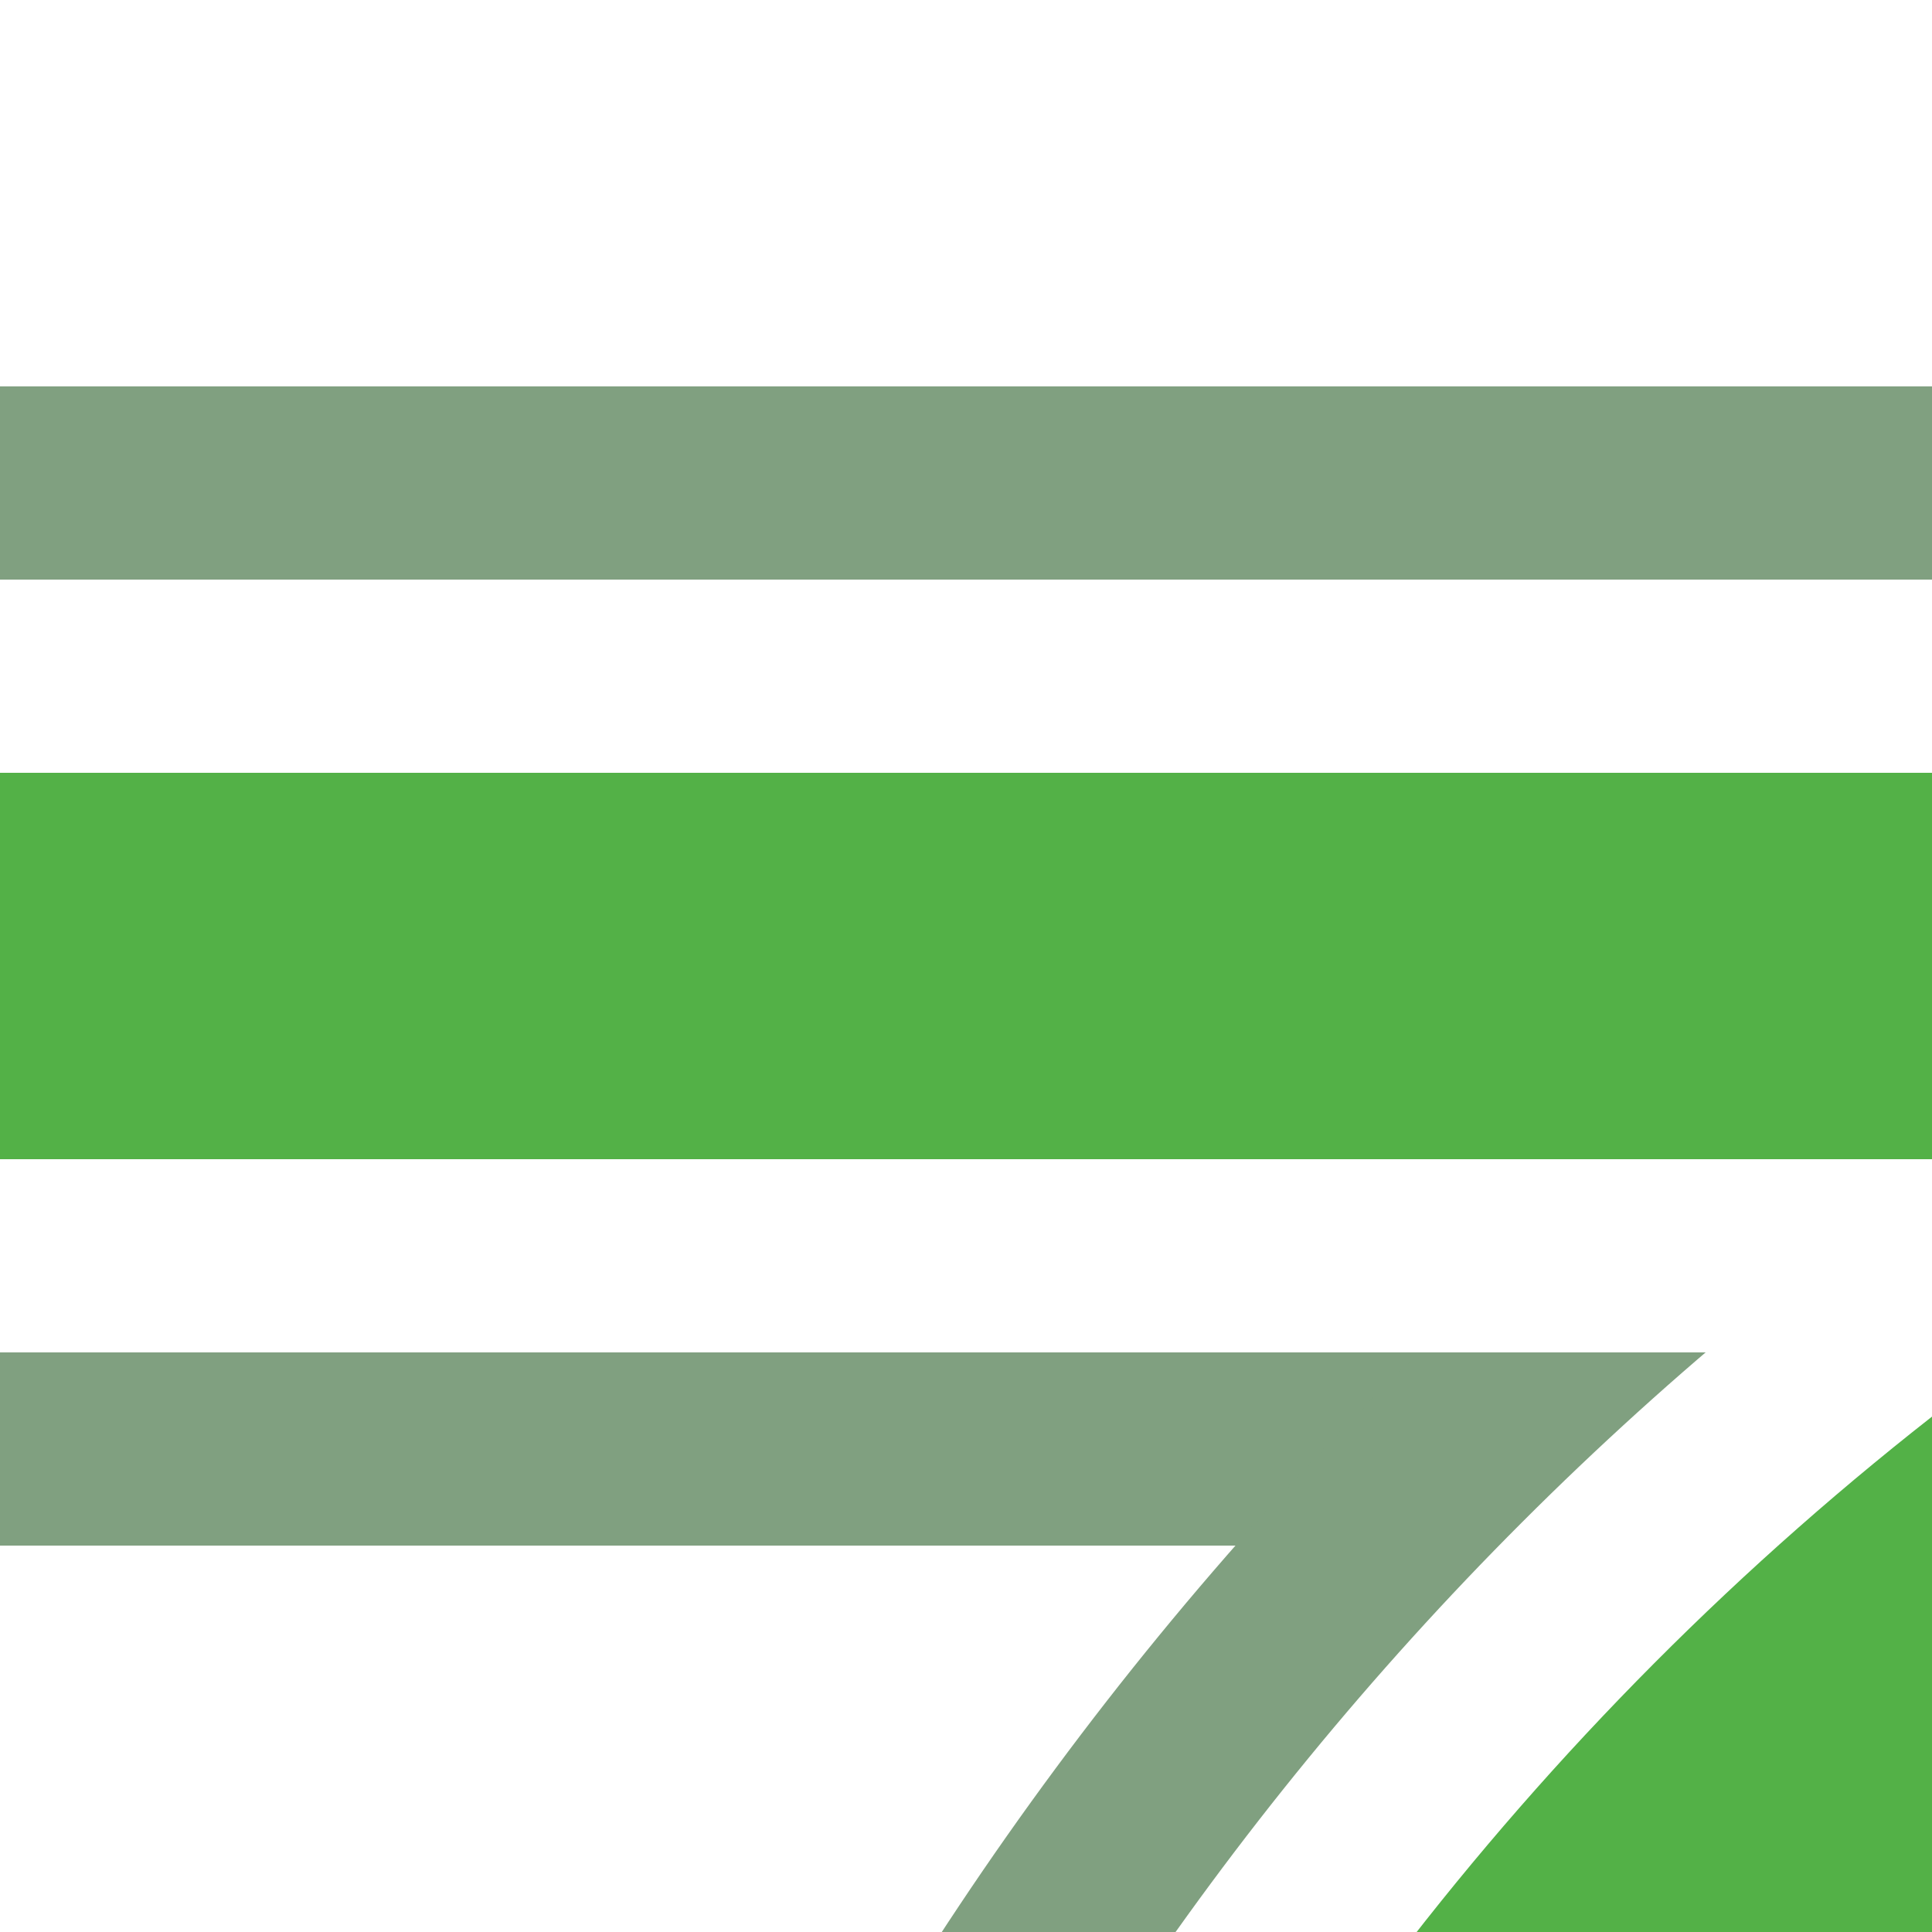
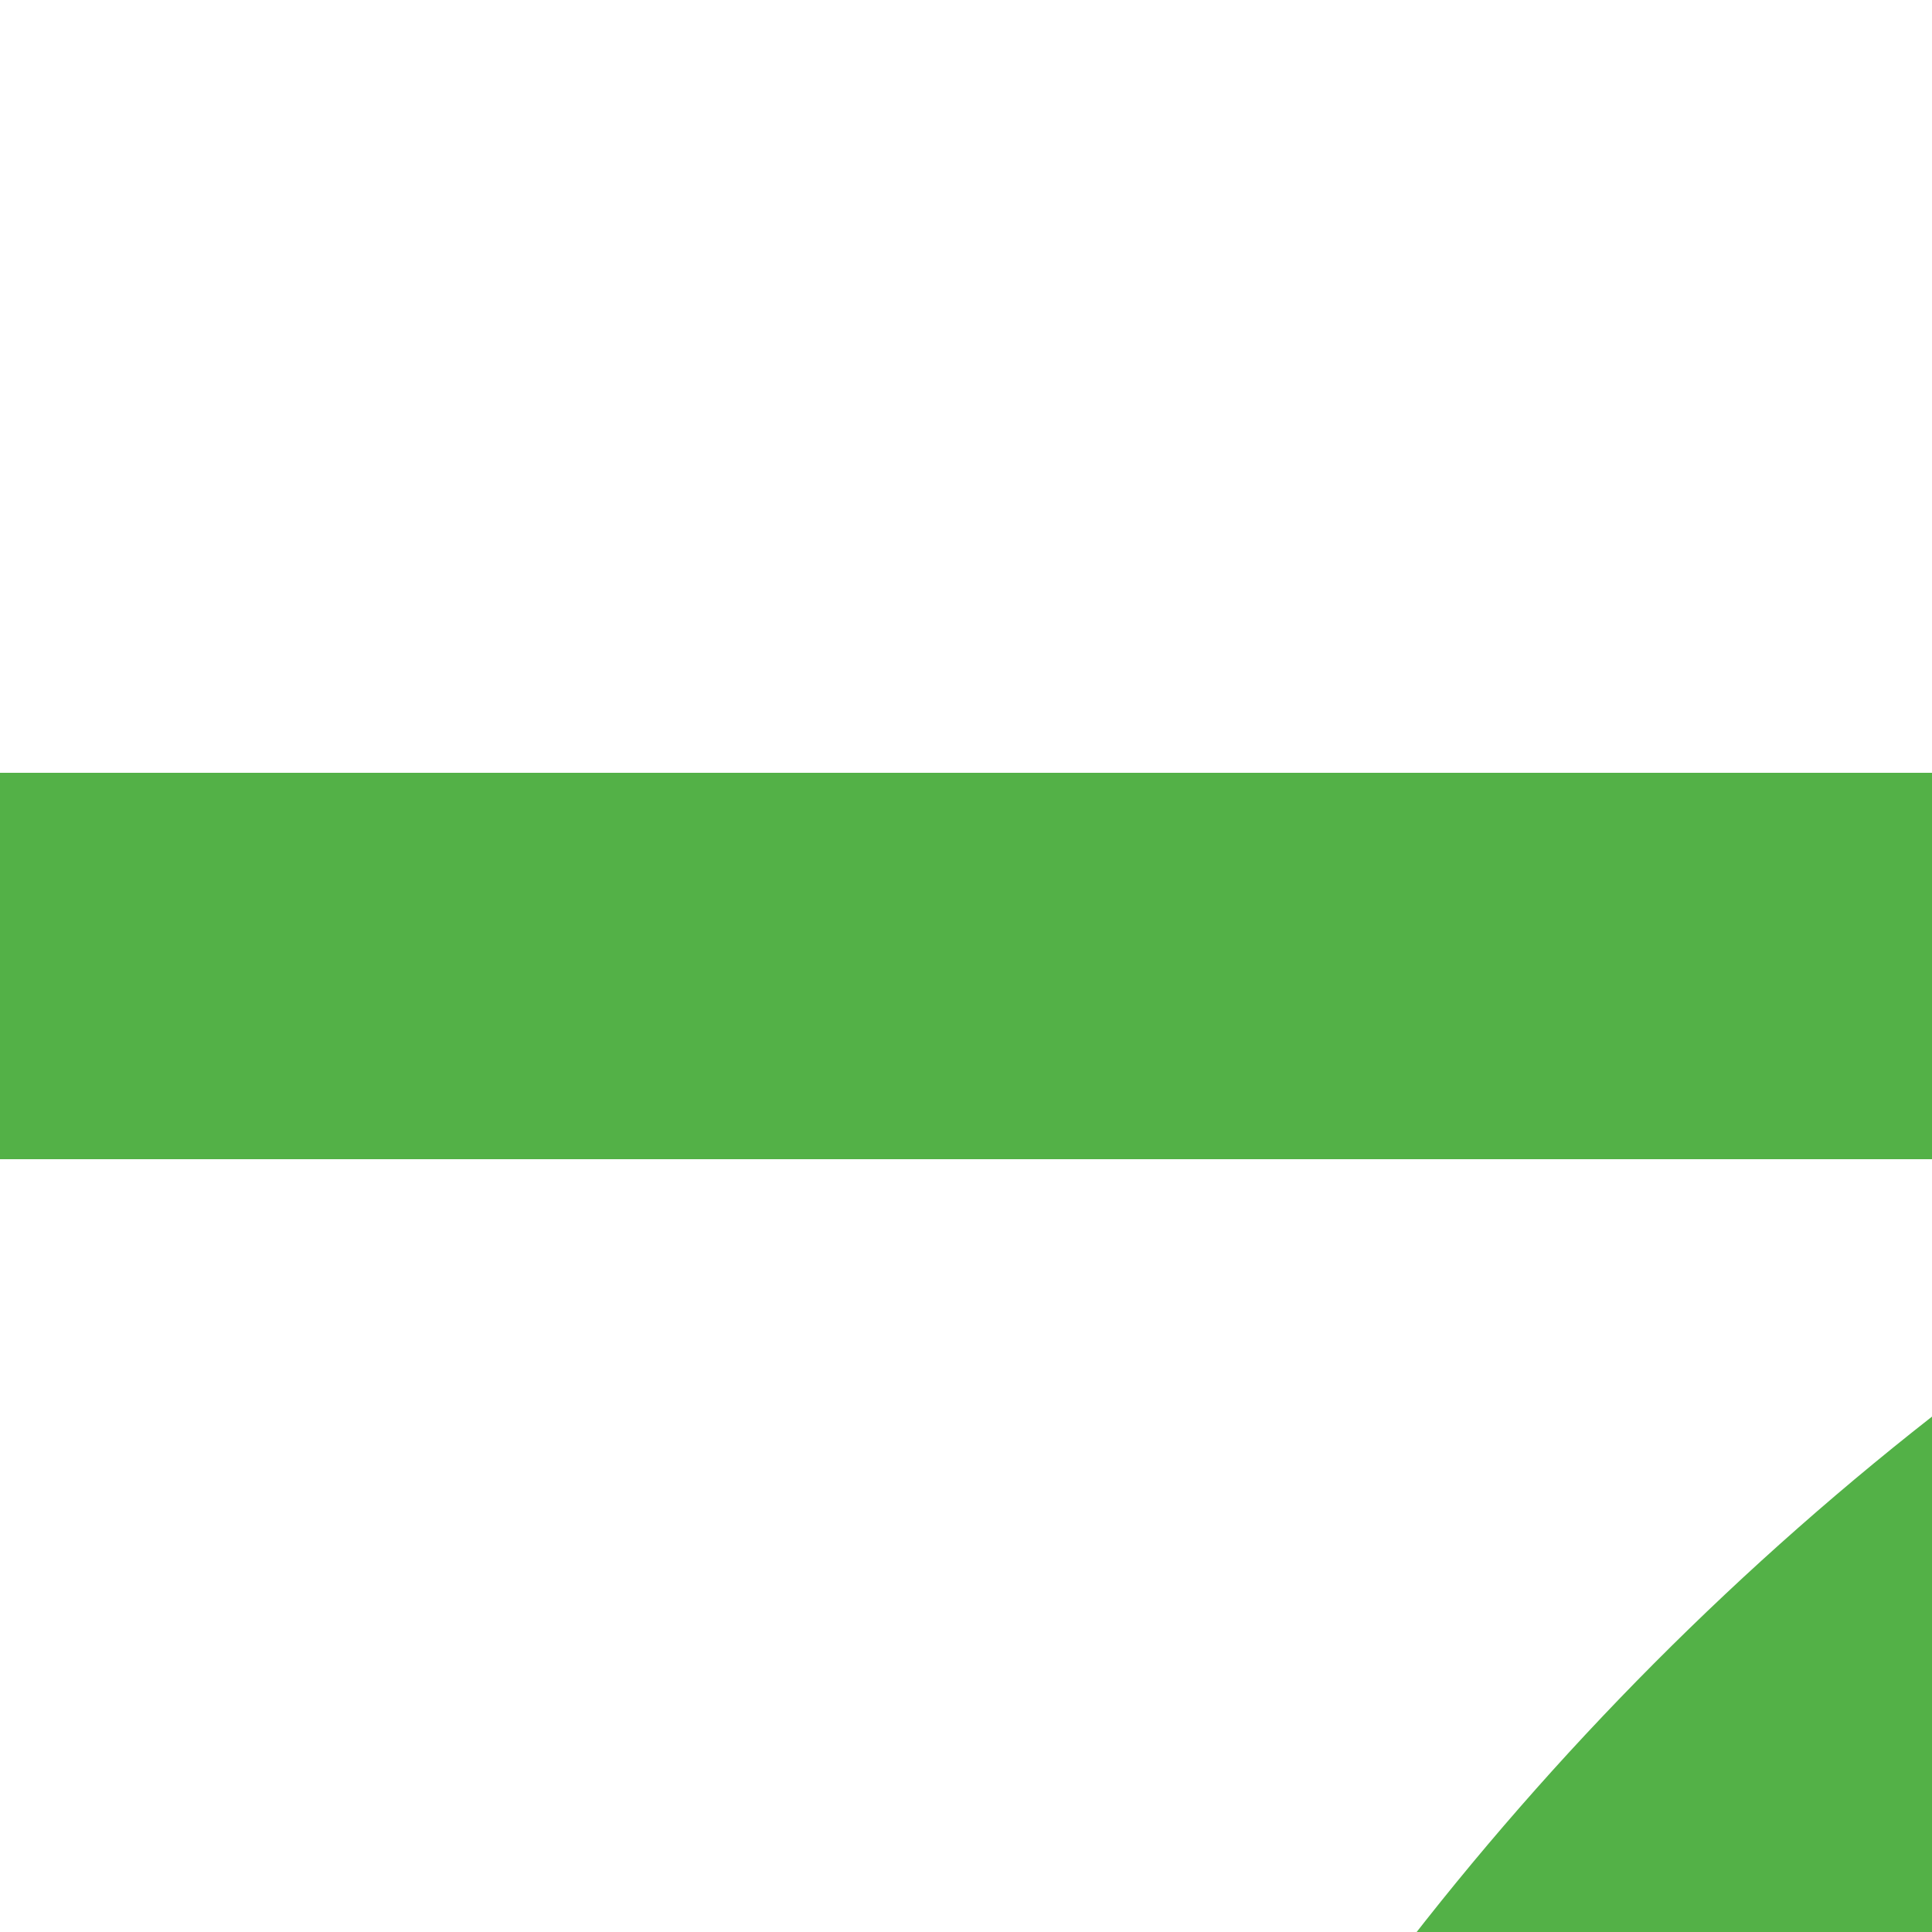
<svg xmlns="http://www.w3.org/2000/svg" width="500" height="500">
  <title>hSTRq+hk2 jade</title>
  <defs>
    <clipPath id="1">
      <rect x="0" y="350" width="500" height="151" />
    </clipPath>
  </defs>
  <g stroke="#53B147" stroke-width="100">
    <path d="M 0,250 H 500" />
    <circle cx="982.84" cy="982.84" r="732.84" />
  </g>
  <g stroke="#80A080" stroke-width="50" fill="none">
-     <path d="M 0,125 H 500 M 0,375 H 375" />
-     <circle clip-path="url(#1)" cx="982.84" cy="982.84" r="857.84" />
-   </g>
+     </g>
</svg>